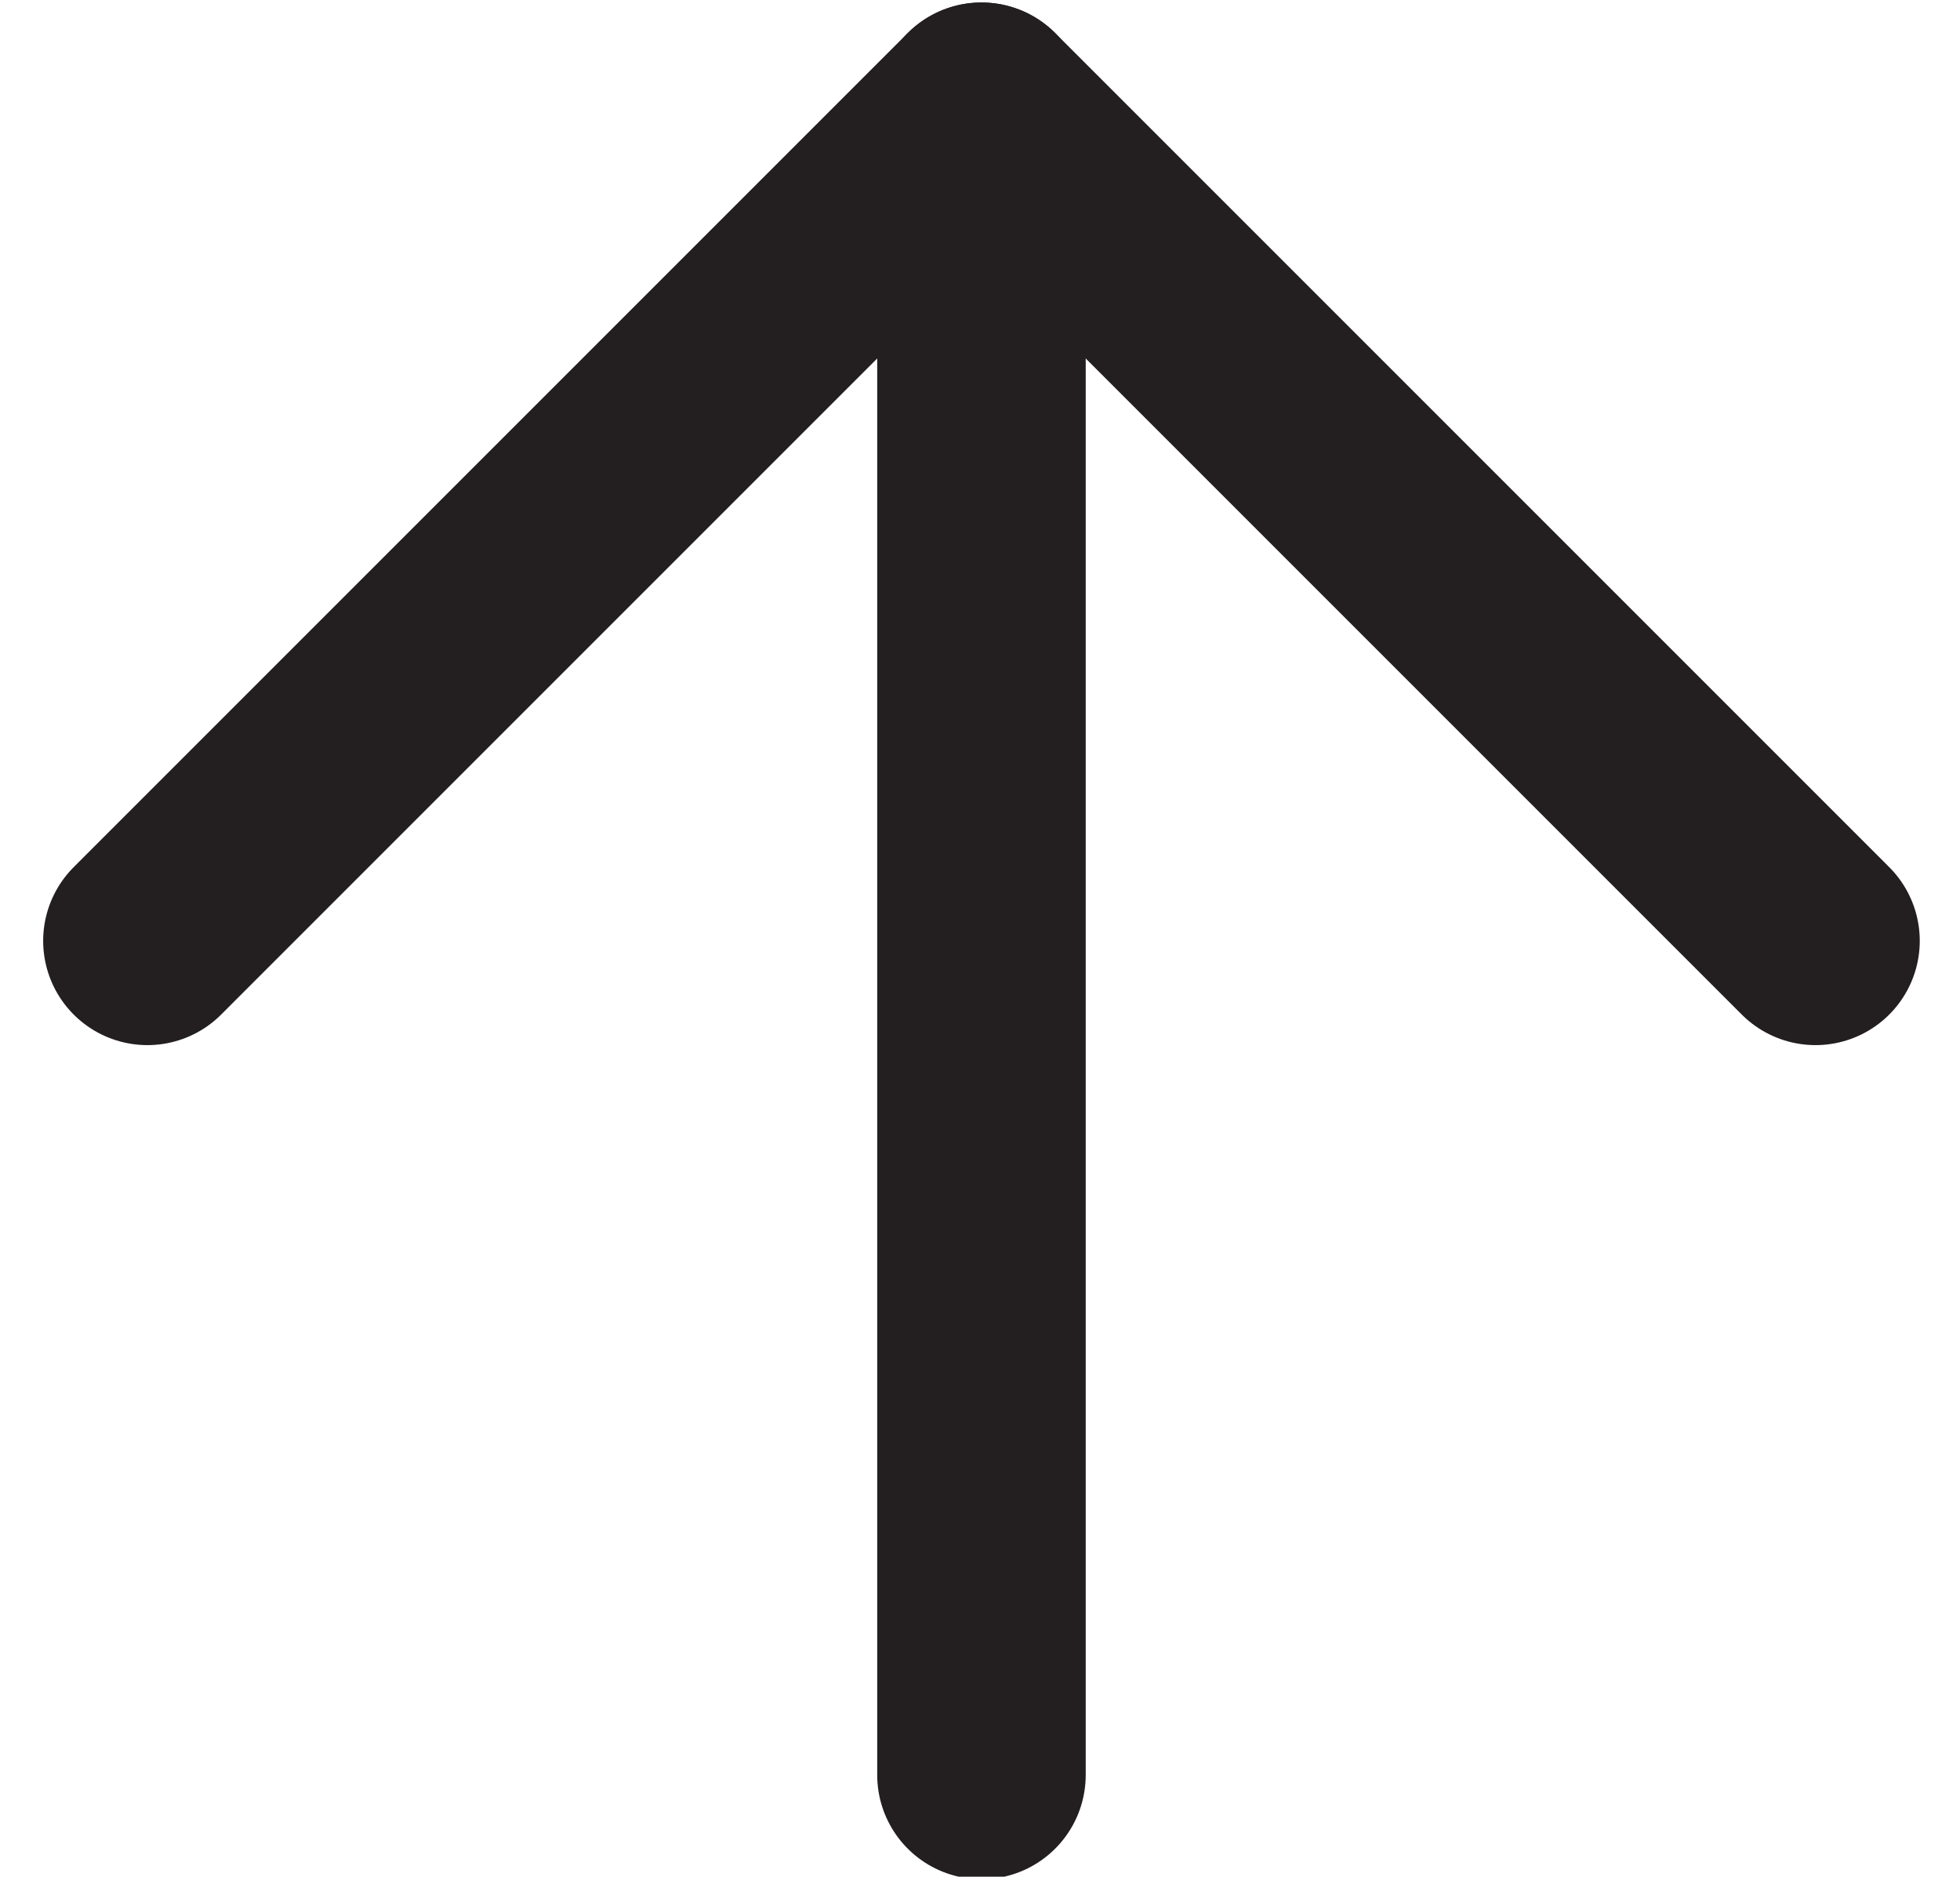
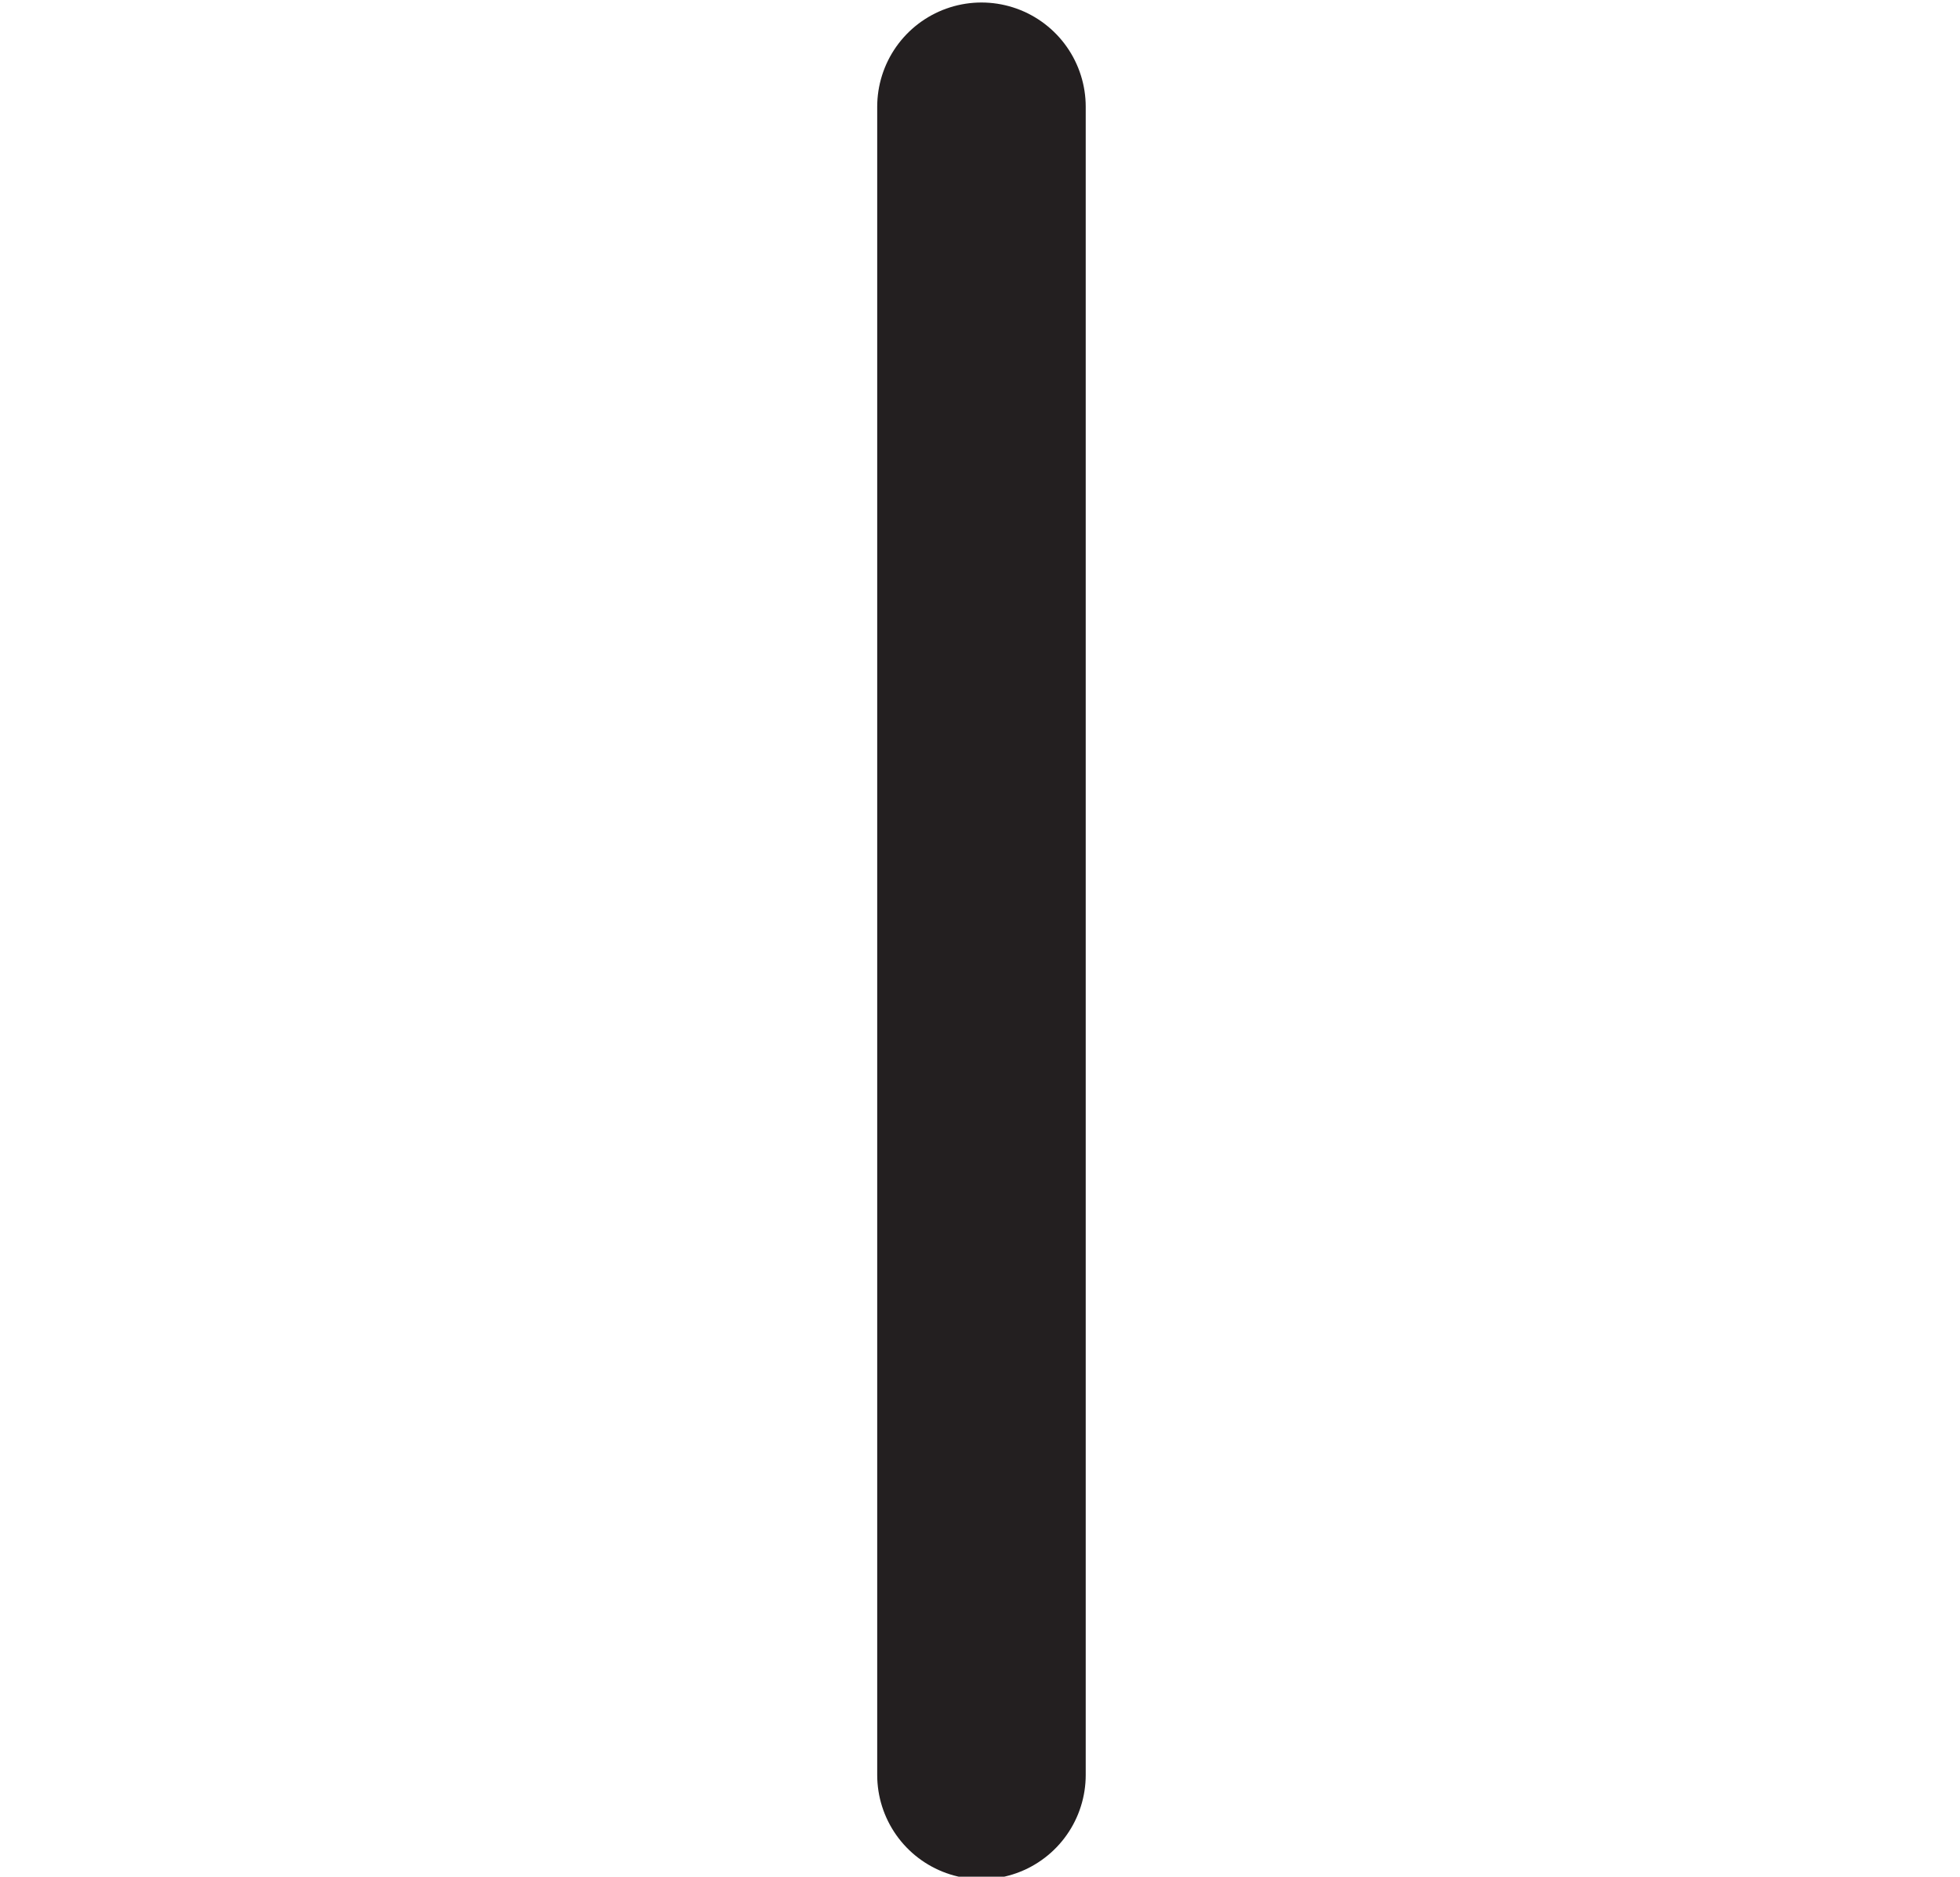
<svg xmlns="http://www.w3.org/2000/svg" version="1.1" id="Layer_1" x="0px" y="0px" viewBox="0 0 28.2 27" style="enable-background:new 0 0 28.2 27;" xml:space="preserve">
  <style type="text/css">
	.st0{fill:none;stroke:#231F20;stroke-width:3;stroke-linecap:round;stroke-linejoin:round;}
</style>
  <g id="arrow-down" transform="translate(31.121 30.536) rotate(180)">
    <line id="Line_6" class="st0" x1="17" y1="5" x2="17" y2="29" />
-     <path id="Path_1" class="st0" d="M29,17L17,29L5,17" />
  </g>
</svg>